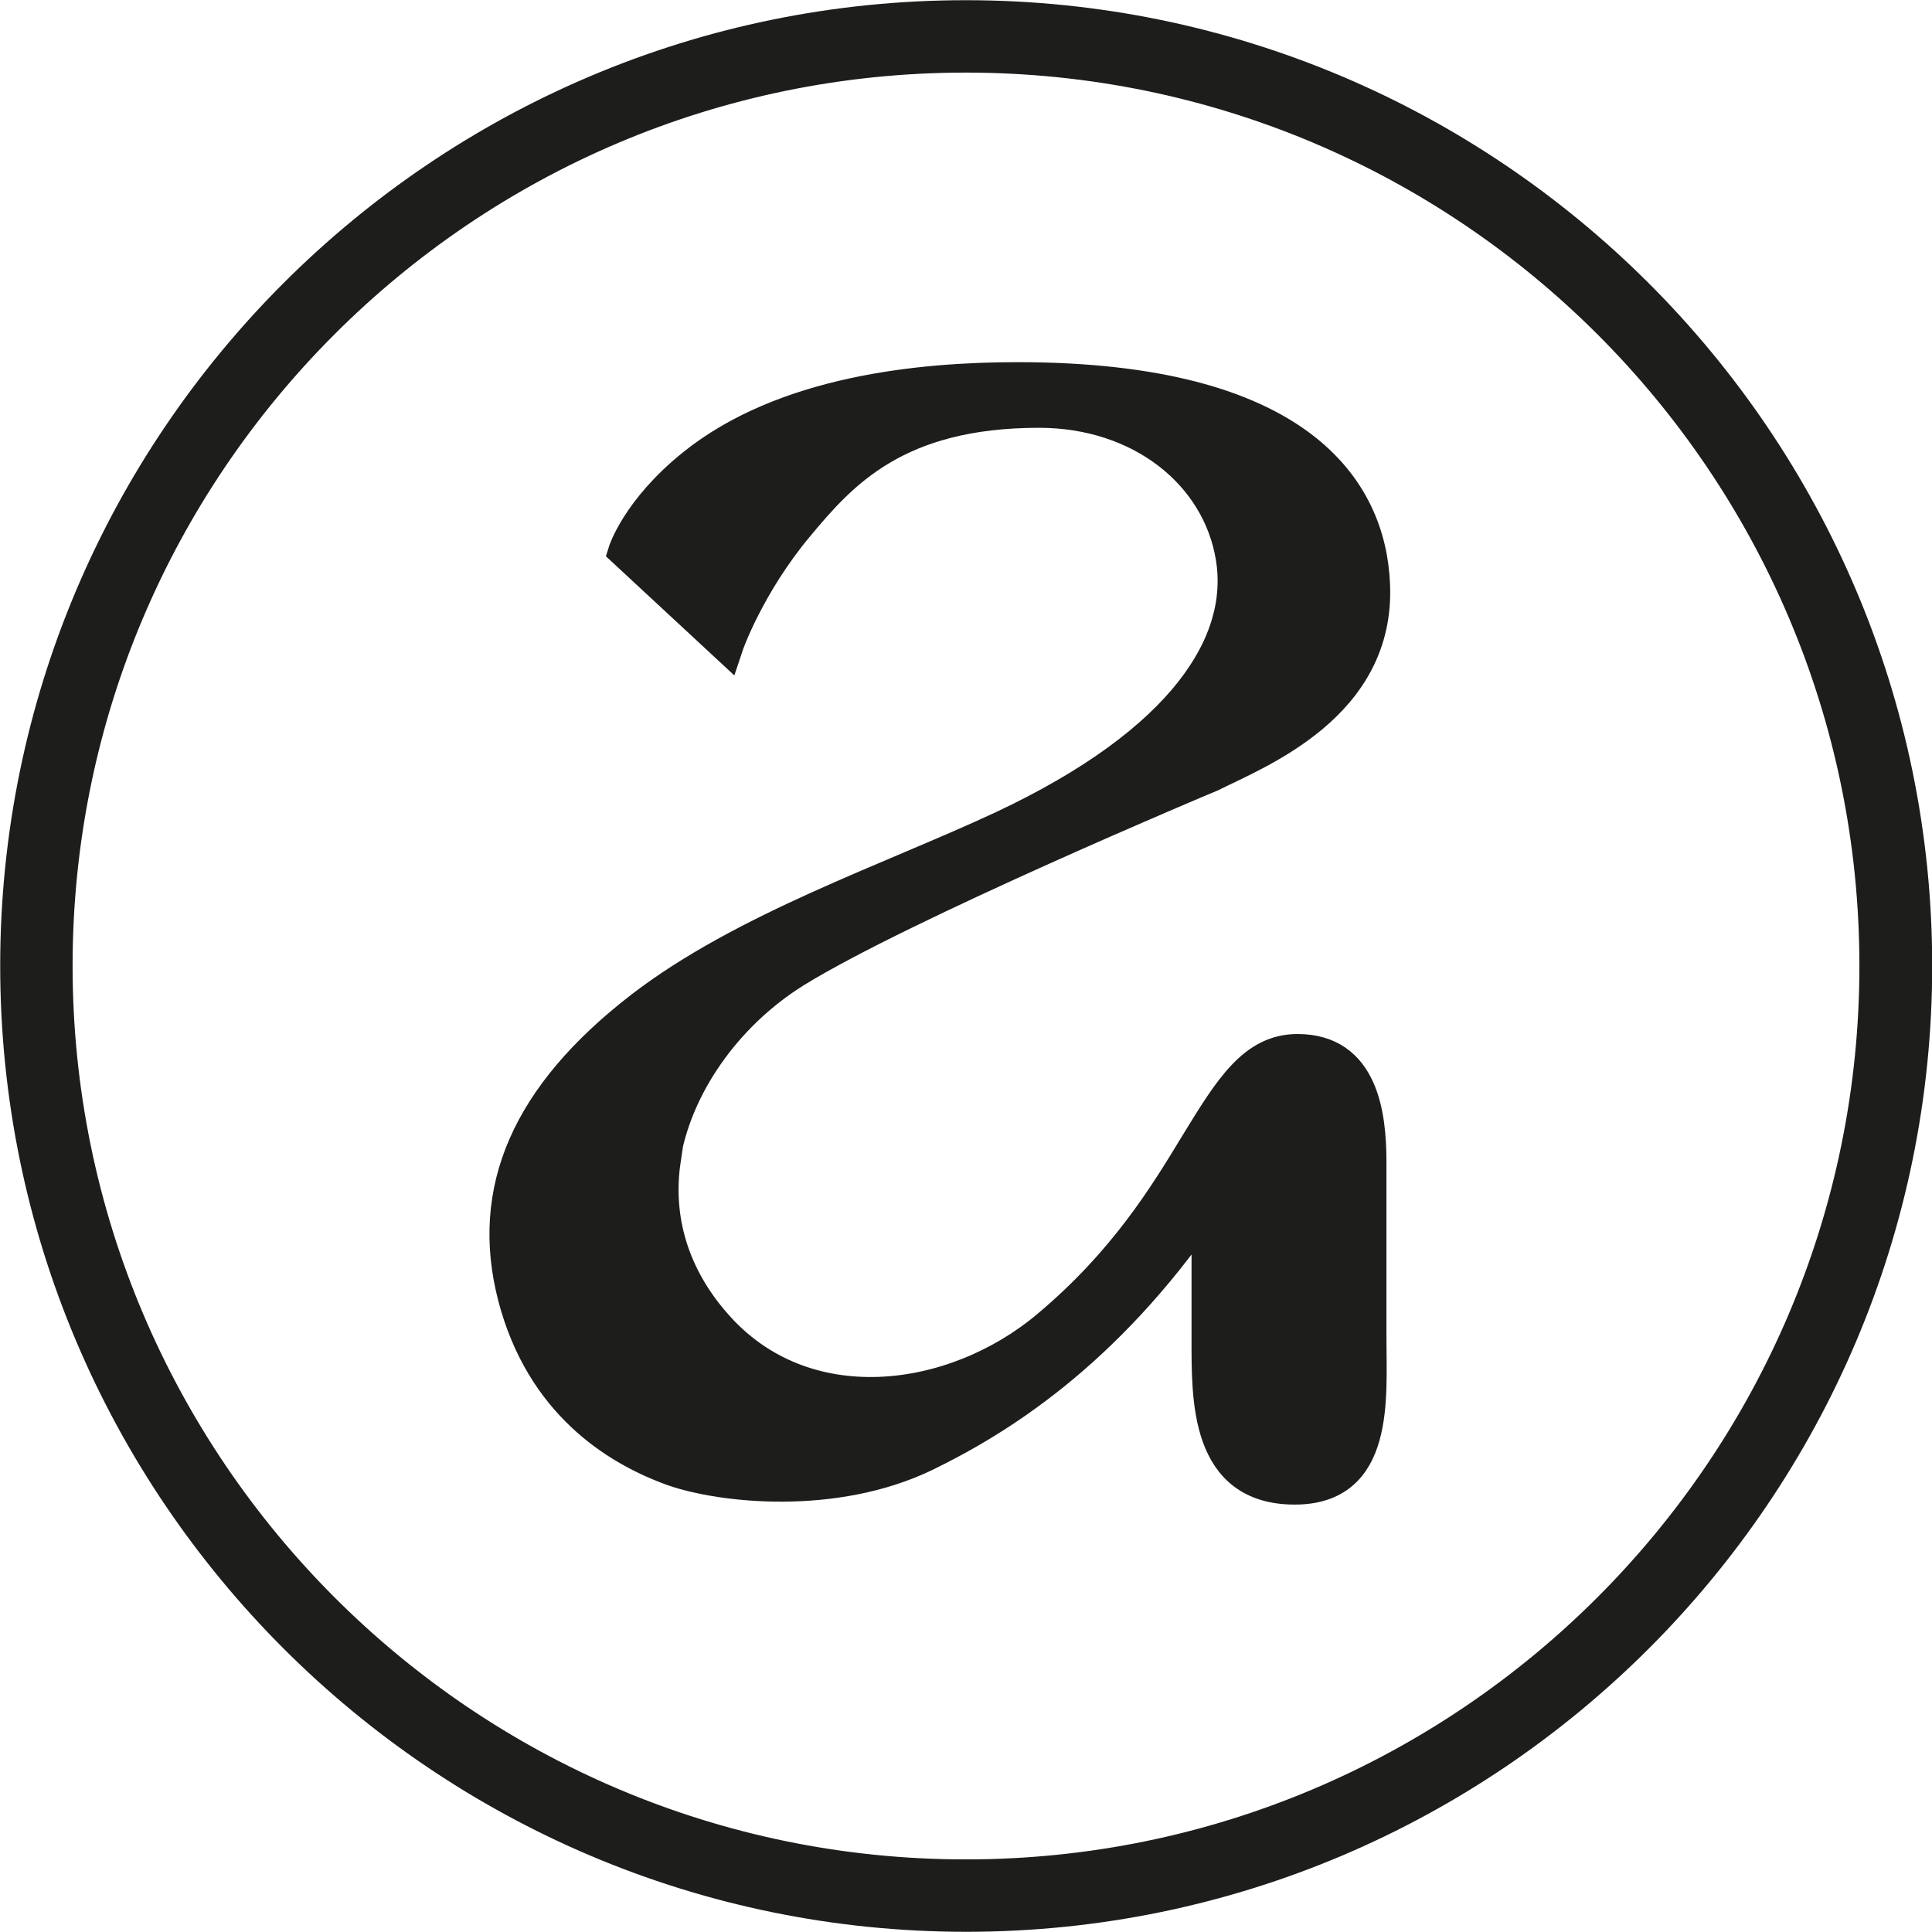
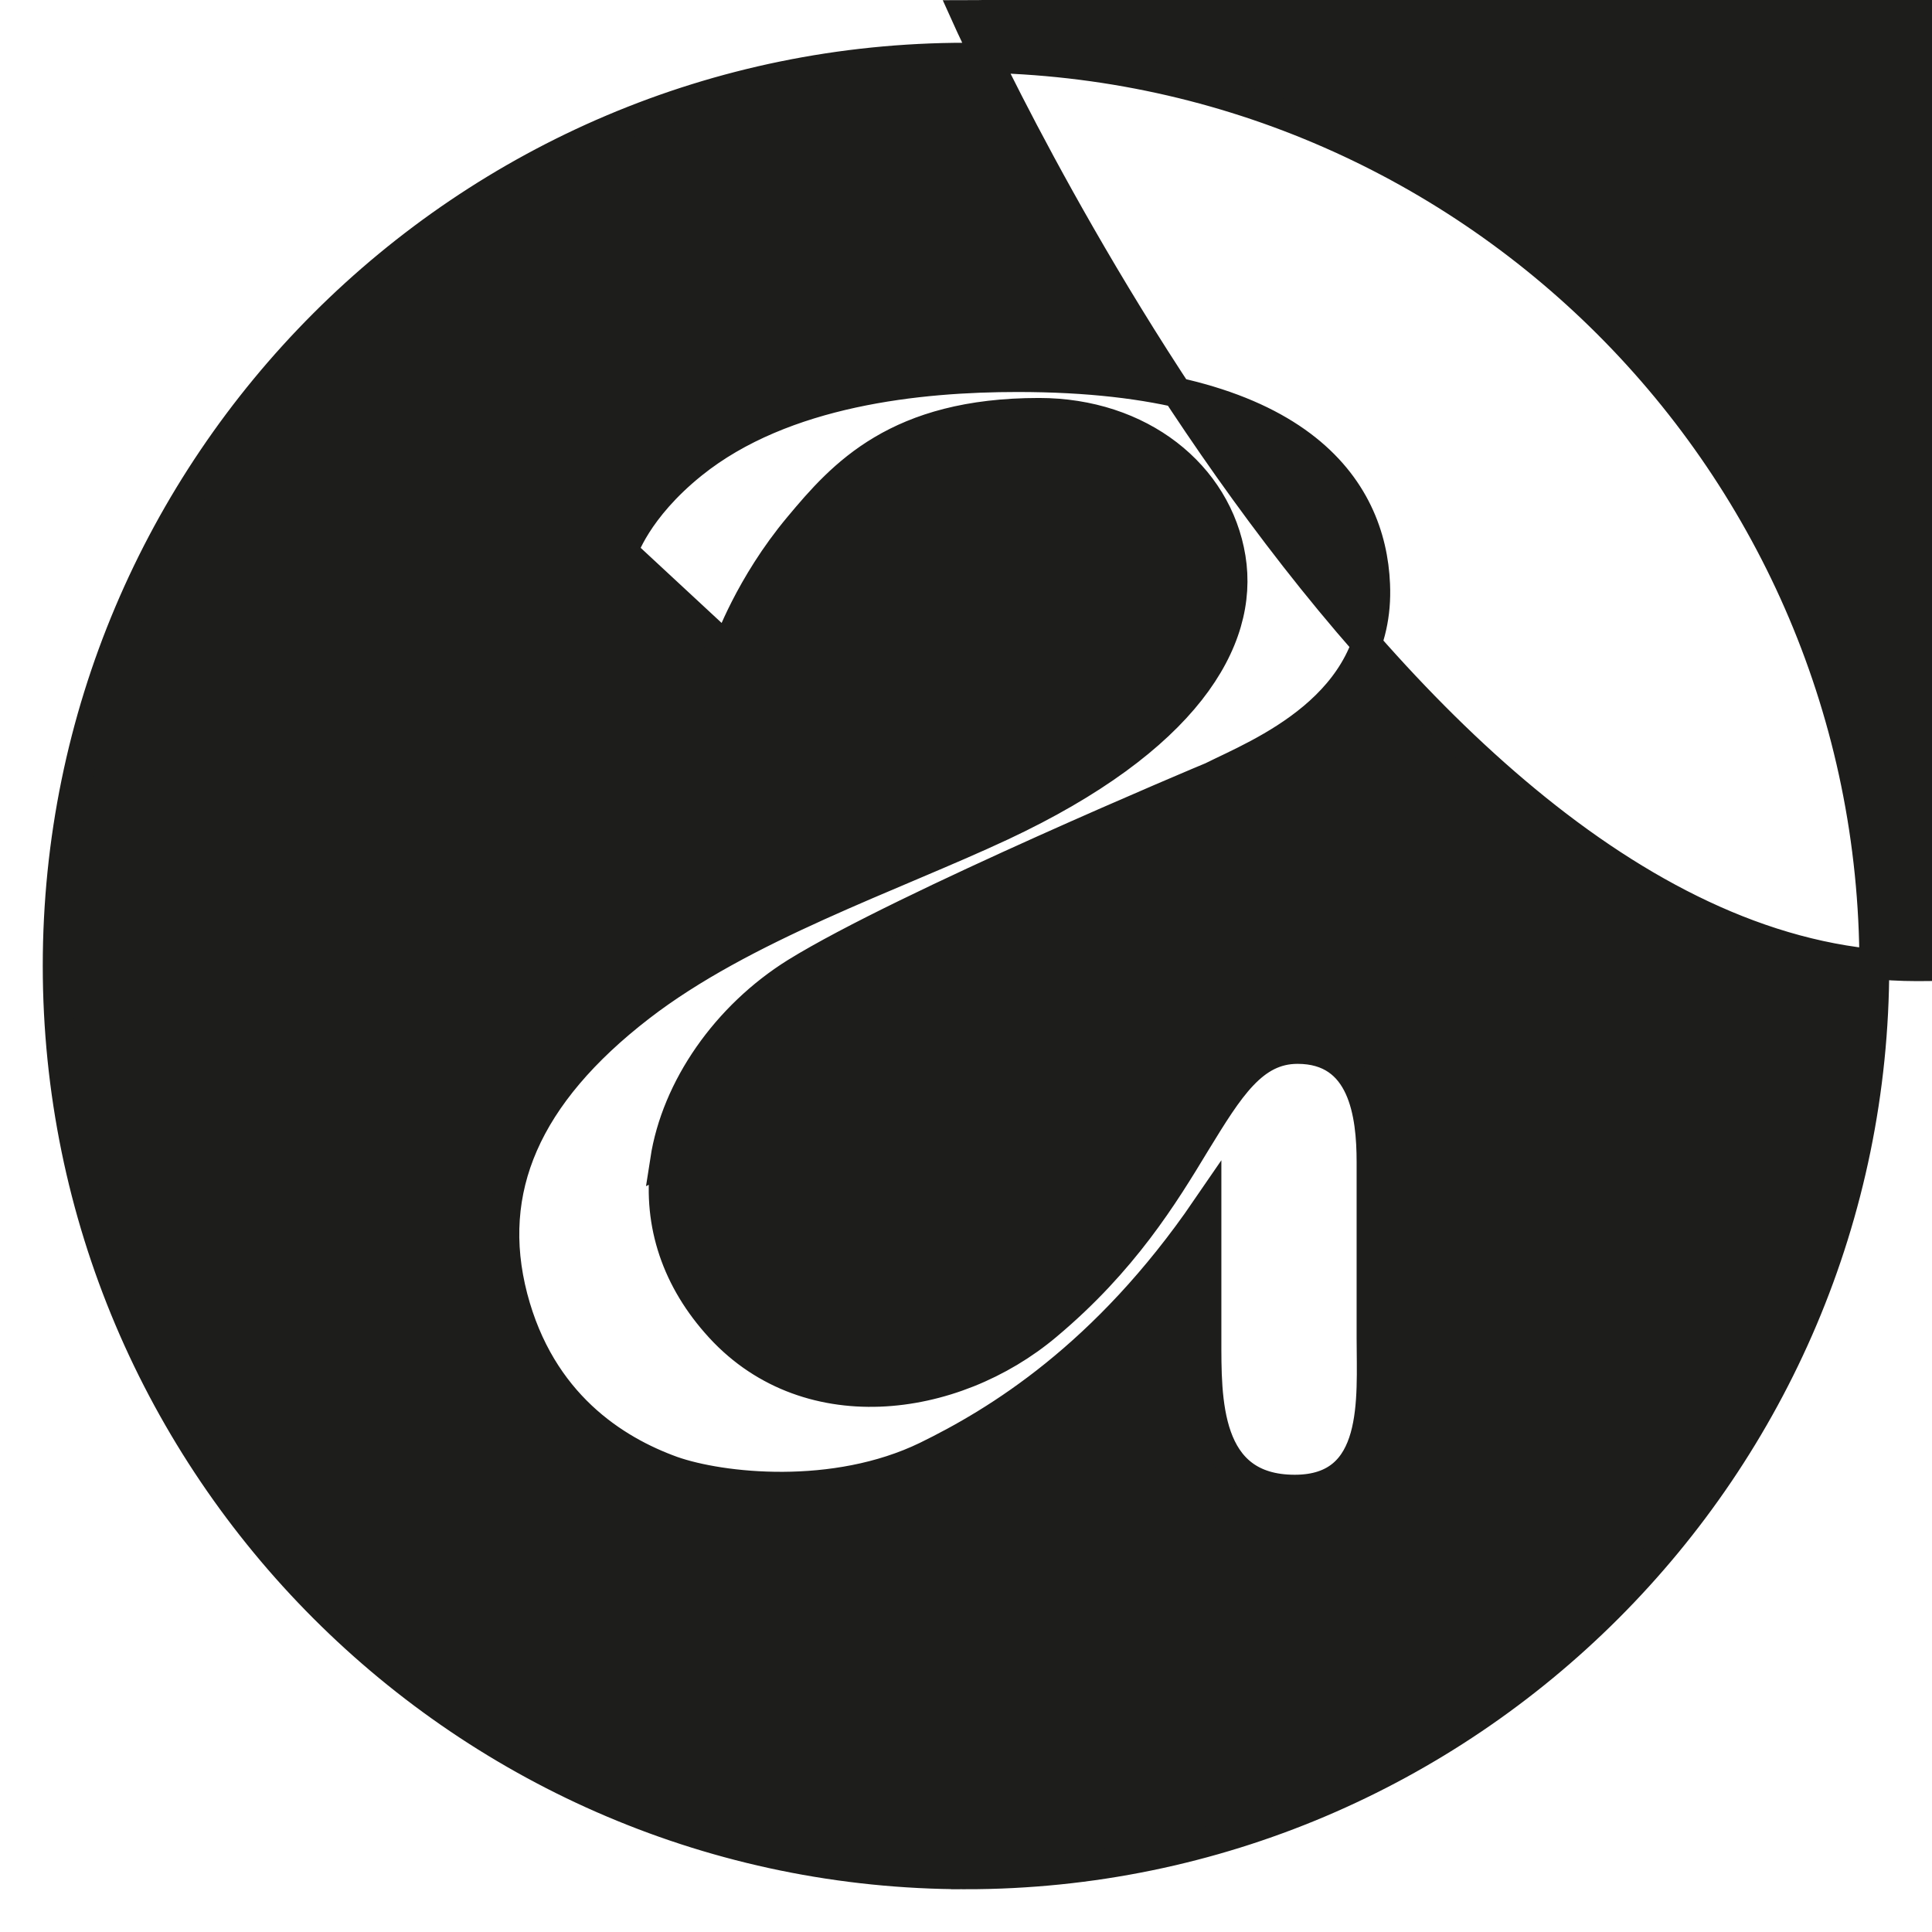
<svg xmlns="http://www.w3.org/2000/svg" id="_Слой_2" data-name="Слой 2" viewBox="0 0 48.57 48.57">
  <defs>
    <style> .cls-1 { fill: #1d1d1b; fill-rule: evenodd; stroke: #1d1d1b; stroke-miterlimit: 10; stroke-width: .75px; } </style>
  </defs>
  <g id="_Слой_1-2" data-name="Слой 1">
-     <path class="cls-1" d="M16.74,29.16c-.22,1.48.21,2.9,1.26,4.1,2.21,2.55,5.97,2.04,8.32.06,1.92-1.61,2.93-3.26,3.74-4.6.84-1.37,1.44-2.35,2.56-2.35,1.66,0,1.86,1.65,1.86,2.84v4.43c0,1.53.21,3.81-1.93,3.81-2.27,0-2.22-2.29-2.22-3.81,0-1.06,0-2.75,0-3.26-2.54,3.71-5.26,5.36-7.04,6.23-2.31,1.12-5.17.8-6.39.37-1.44-.52-3.31-1.69-4.01-4.37-.7-2.7.34-5.09,3.2-7.3,2.59-2,6.32-3.25,9.1-4.55,4.6-2.16,6.09-4.64,5.75-6.73-.34-2.1-2.28-3.65-4.82-3.65-3.57,0-4.94,1.54-6.04,2.86-1.23,1.47-1.77,2.99-1.77,3.01l-.02.06-2.63-2.44s.33-1.07,1.75-2.21c2.29-1.84,5.72-2.18,8.17-2.18,7.13,0,8.89,2.83,8.99,5.21.14,3.07-2.93,4.25-4.11,4.84-.08.03-7.75,3.25-10.45,4.92-1.75,1.09-3.01,2.9-3.29,4.72h0ZM24.28,47.12c12.59,0,22.84-10.24,22.84-22.84S36.88,1.45,24.28,1.45,1.45,11.69,1.45,24.28s10.24,22.84,22.83,22.84h0ZM24.28.38C11.1.38.38,11.1.38,24.28s10.73,23.91,23.91,23.91,23.91-10.73,23.91-23.91S37.47.38,24.28.38Z" />
+     <path class="cls-1" d="M16.74,29.16c-.22,1.48.21,2.9,1.26,4.1,2.21,2.55,5.97,2.04,8.32.06,1.92-1.61,2.93-3.26,3.74-4.6.84-1.37,1.44-2.35,2.56-2.35,1.66,0,1.86,1.65,1.86,2.84v4.43c0,1.53.21,3.81-1.93,3.81-2.27,0-2.22-2.29-2.22-3.81,0-1.06,0-2.75,0-3.26-2.54,3.71-5.26,5.36-7.04,6.23-2.31,1.12-5.17.8-6.39.37-1.44-.52-3.31-1.69-4.01-4.37-.7-2.7.34-5.09,3.2-7.3,2.59-2,6.32-3.25,9.1-4.55,4.6-2.16,6.09-4.64,5.75-6.73-.34-2.1-2.28-3.65-4.82-3.65-3.57,0-4.94,1.54-6.04,2.86-1.23,1.47-1.77,2.99-1.77,3.01l-.02.06-2.63-2.44s.33-1.07,1.75-2.21c2.29-1.84,5.72-2.18,8.17-2.18,7.13,0,8.89,2.83,8.99,5.21.14,3.07-2.93,4.25-4.11,4.84-.08.03-7.75,3.25-10.45,4.92-1.75,1.09-3.01,2.9-3.29,4.72h0ZM24.28,47.12c12.59,0,22.84-10.24,22.84-22.84S36.88,1.45,24.28,1.45,1.45,11.69,1.45,24.28s10.24,22.84,22.83,22.84h0ZM24.28.38s10.73,23.91,23.91,23.91,23.91-10.73,23.91-23.91S37.47.38,24.28.38Z" />
  </g>
</svg>